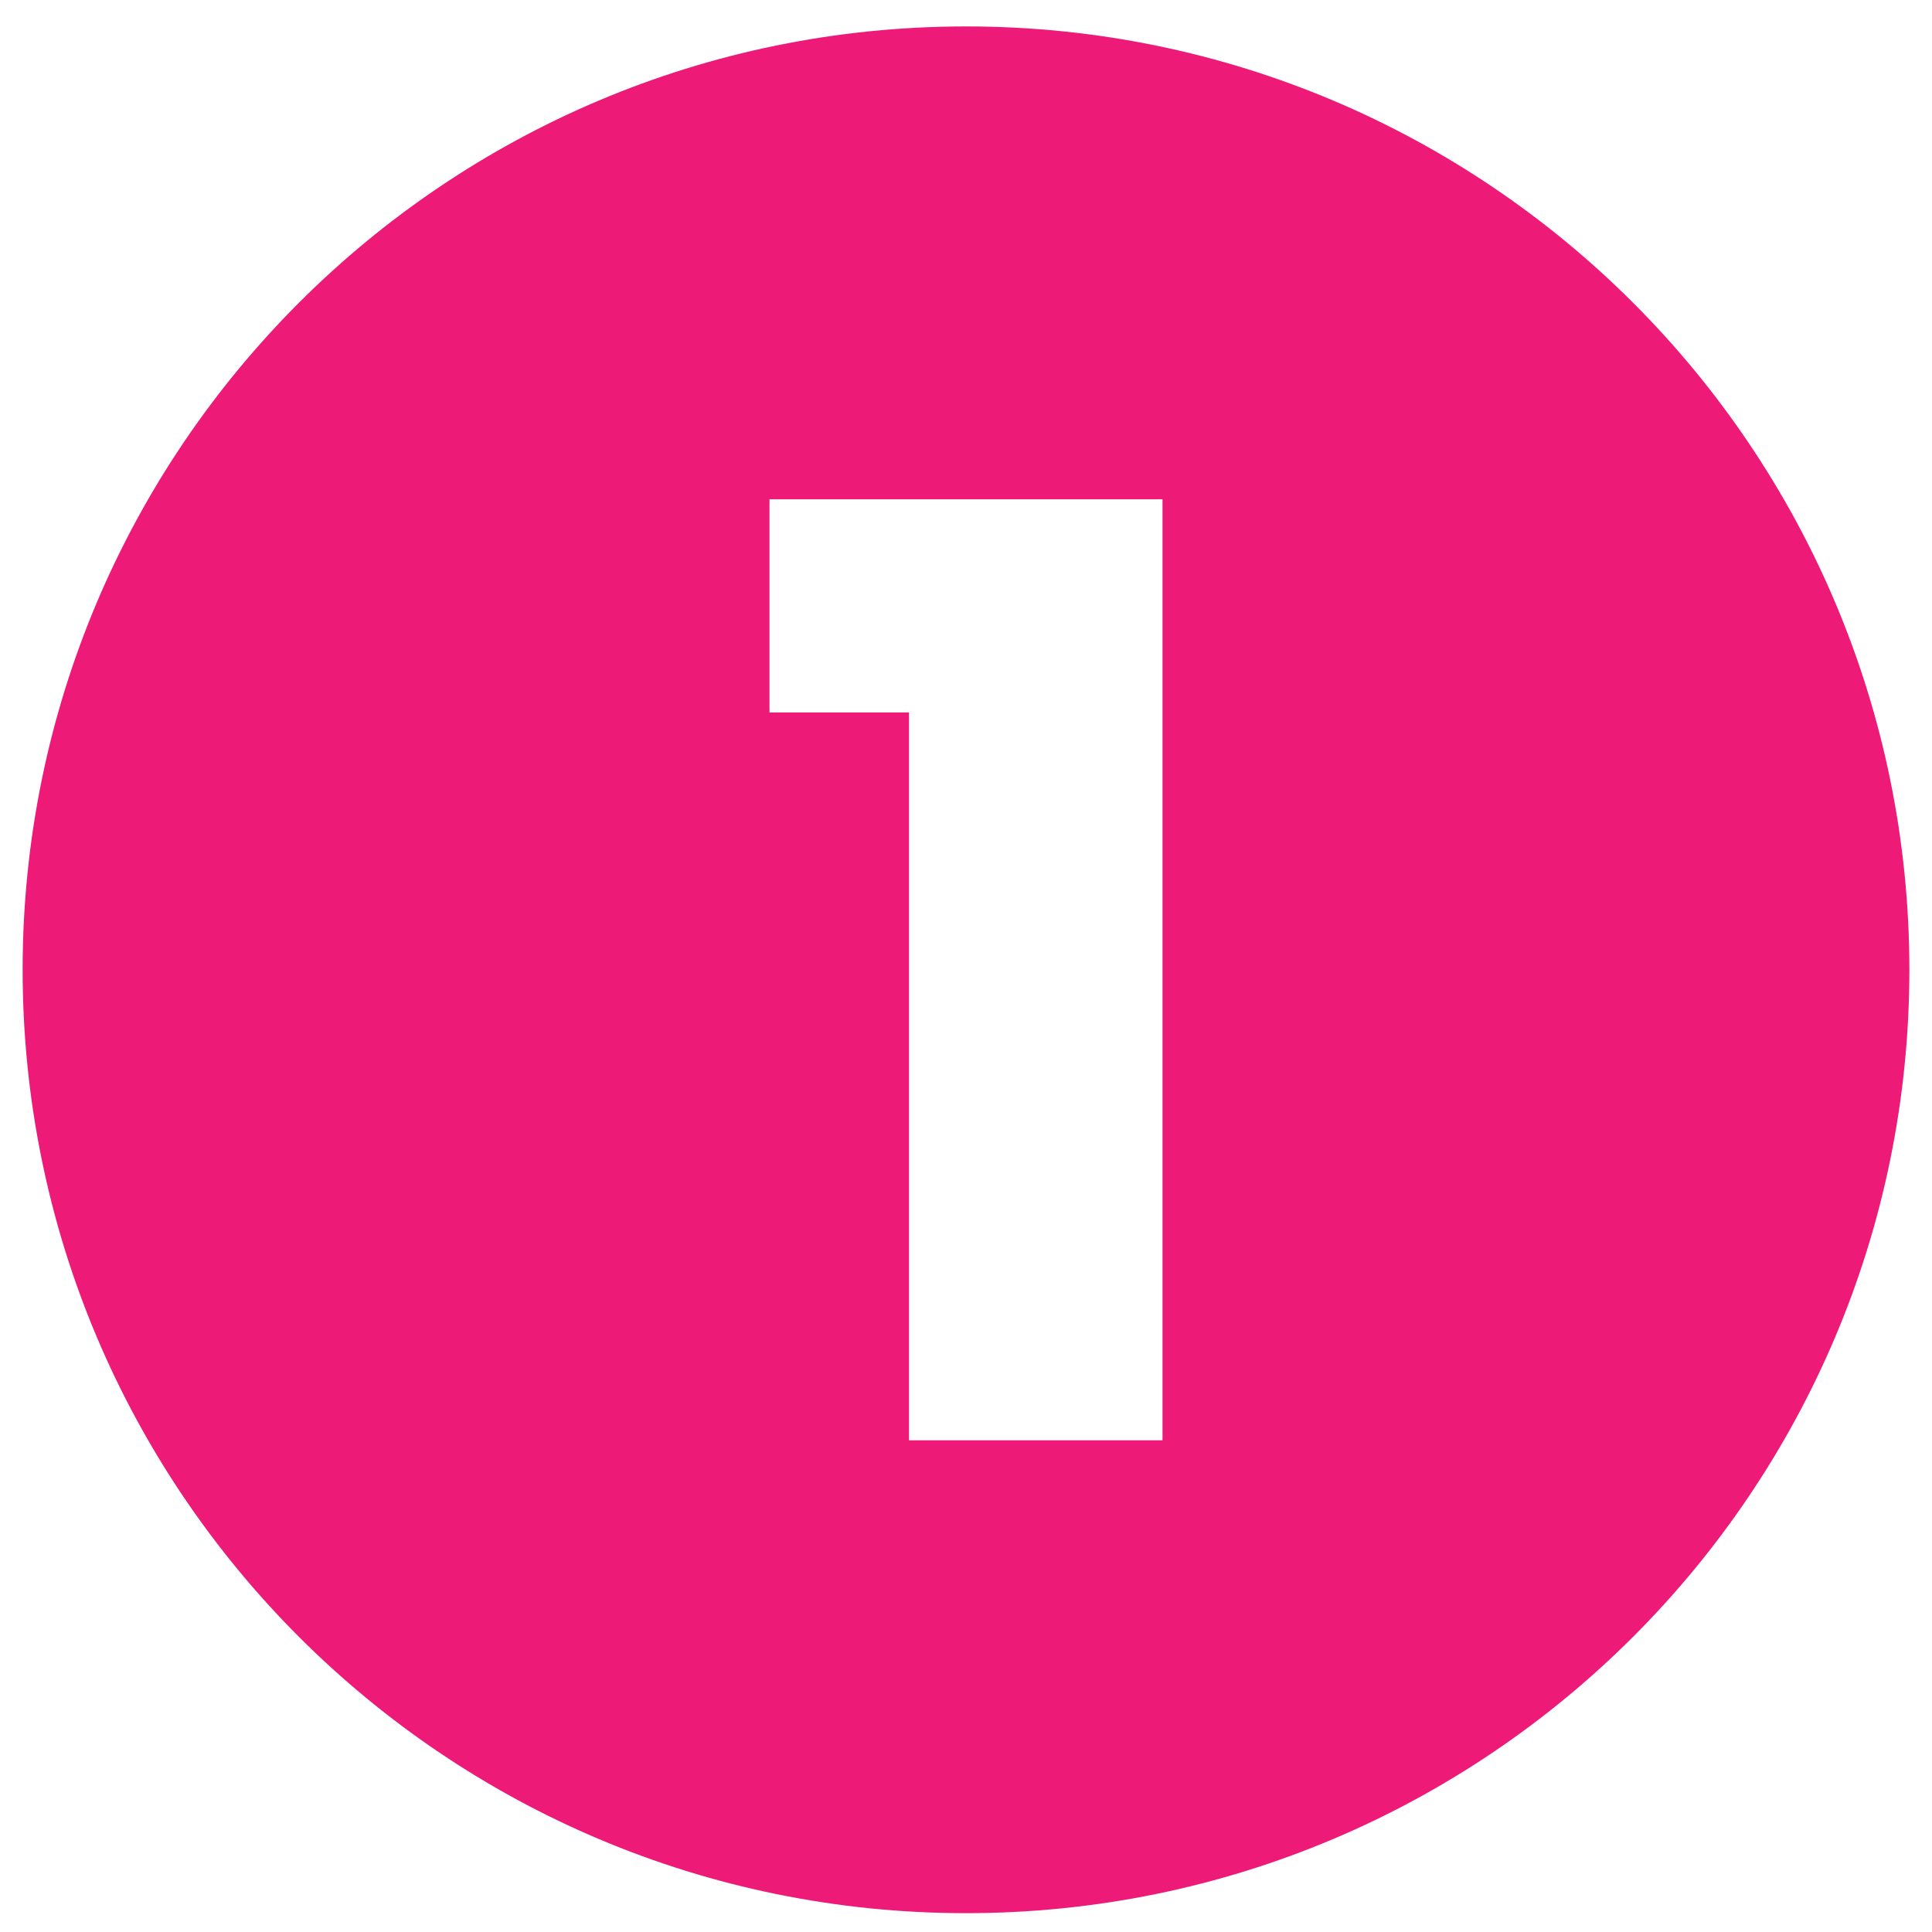
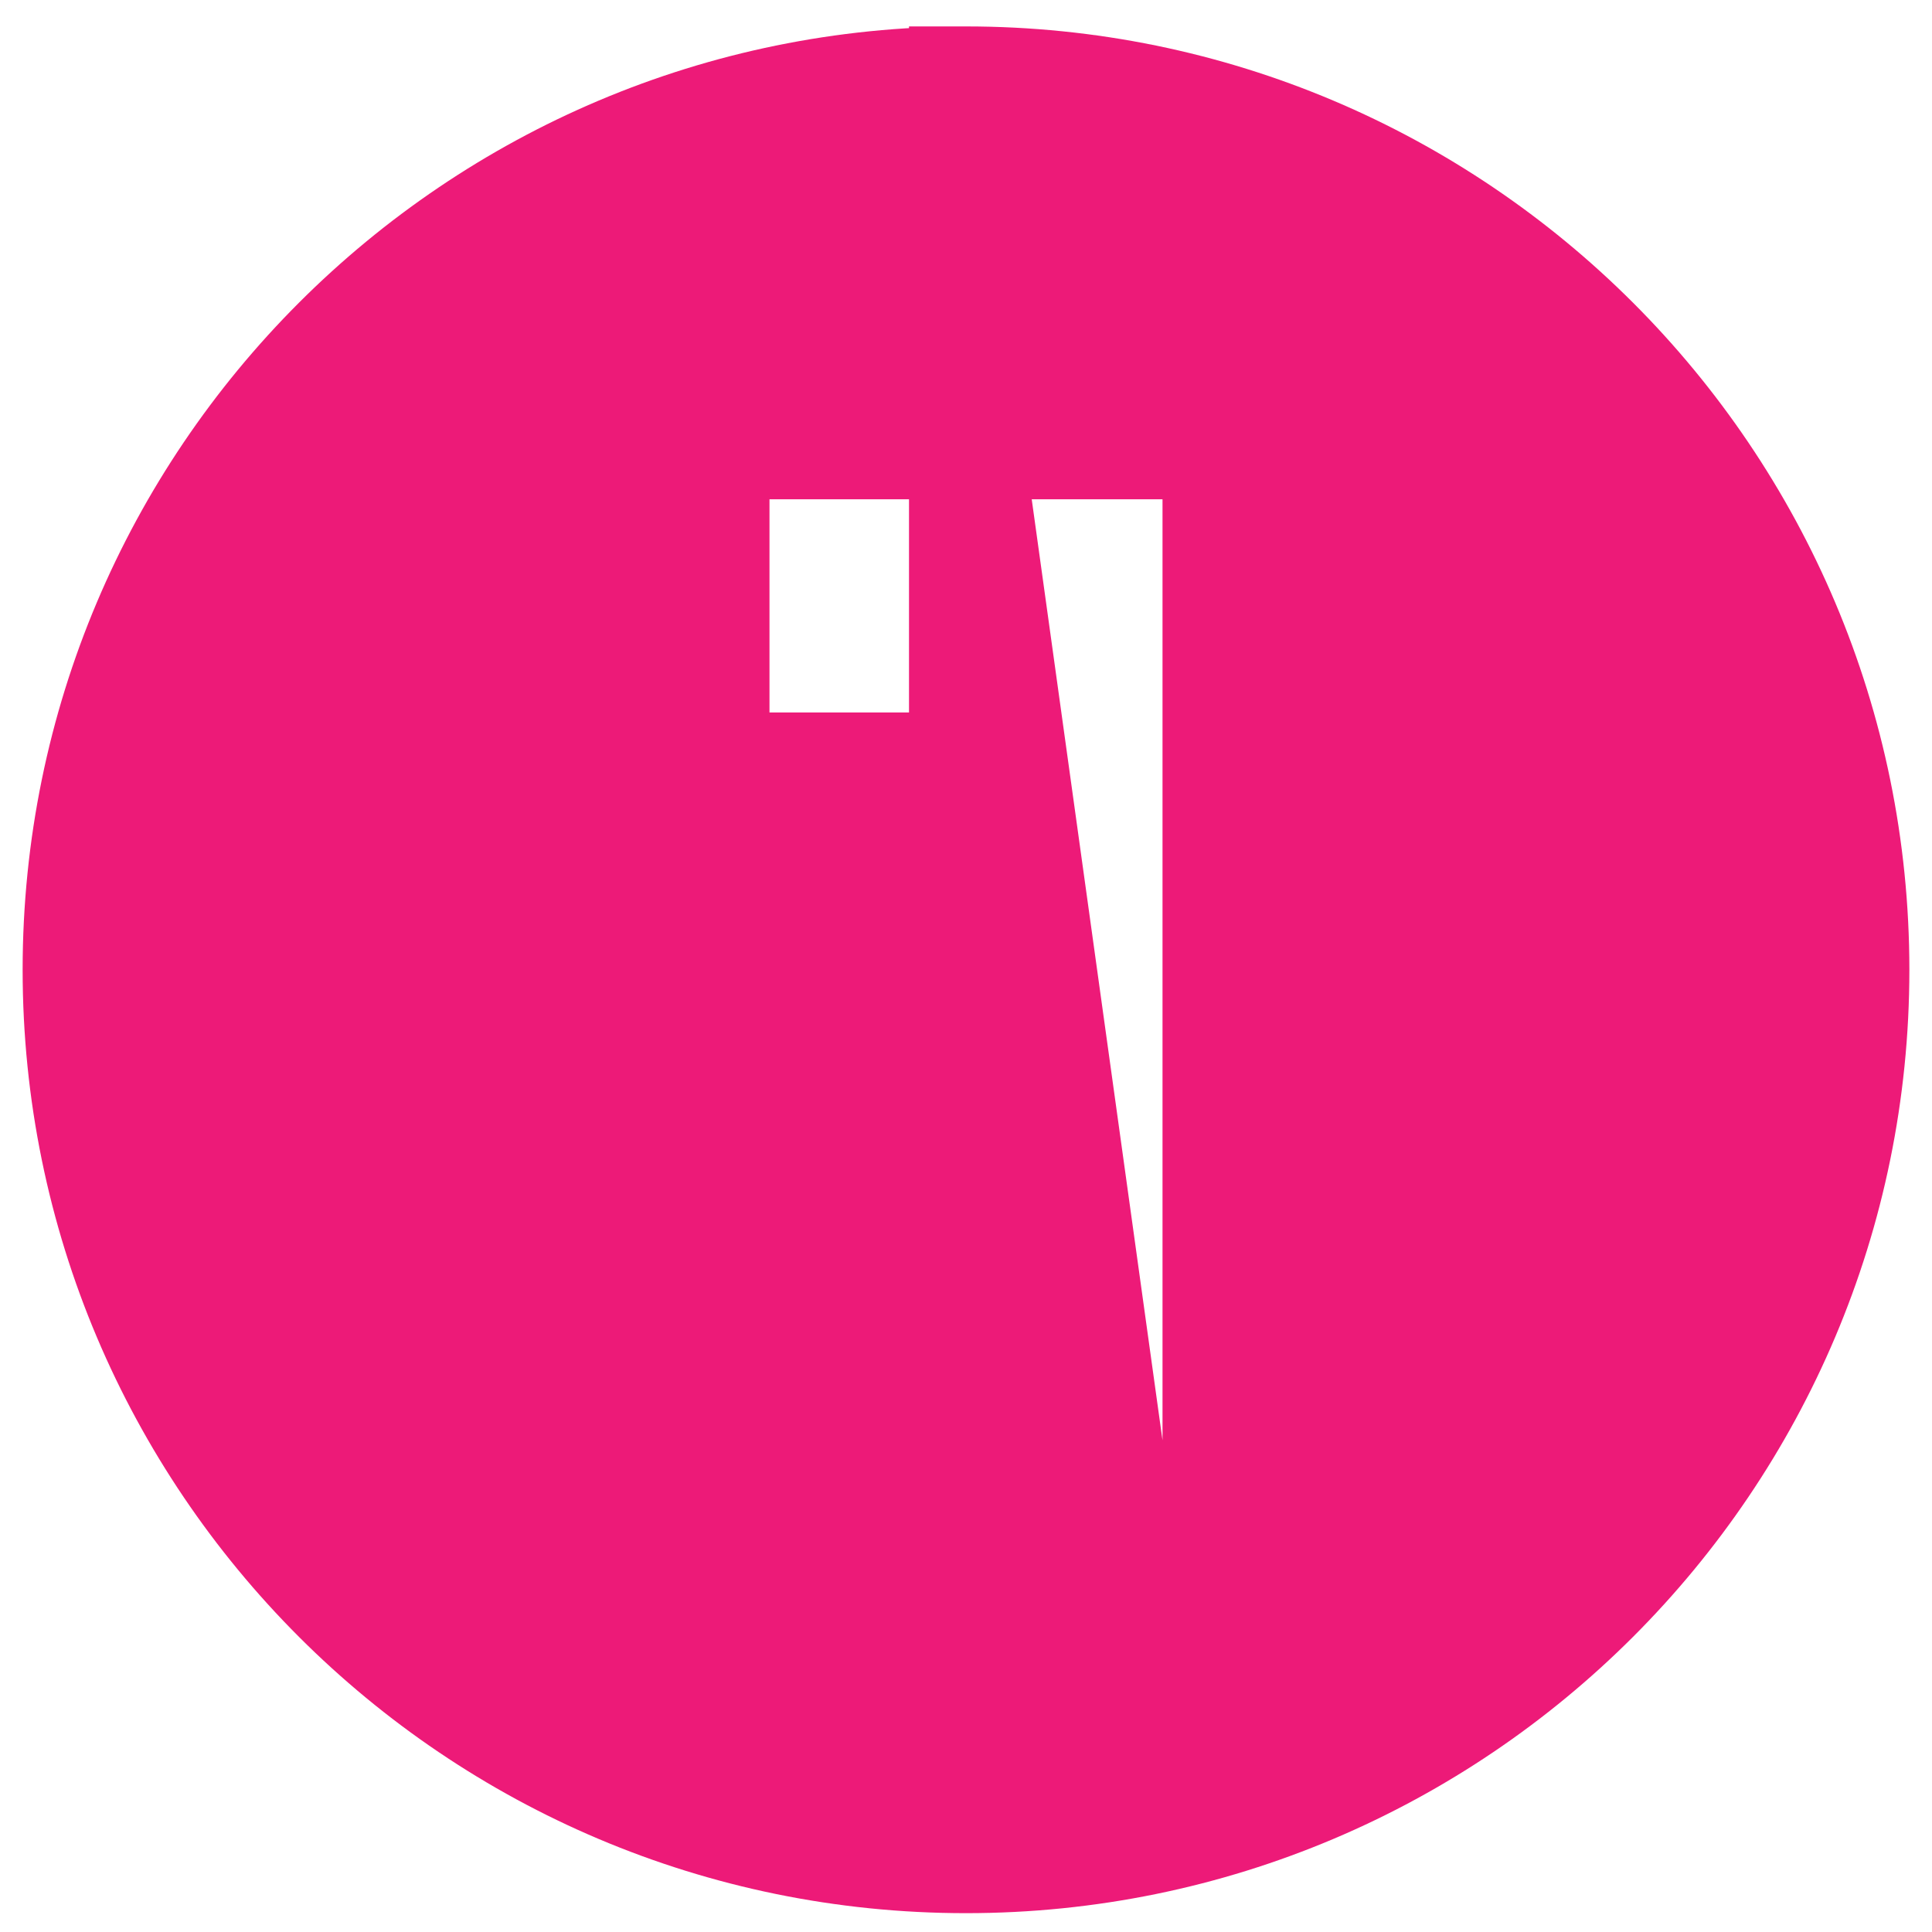
<svg xmlns="http://www.w3.org/2000/svg" width="28" height="28" viewBox="0 0 28 28" fill="none">
-   <path d="M14 0.383C6.449 0.383 0.328 6.504 0.328 14.055C0.328 21.605 6.449 27.727 14 27.727C21.551 27.727 27.672 21.605 27.672 14.055C27.672 6.504 21.551 0.383 14 0.383ZM16.848 20.874H13.174V10.326H11.152V7.236H16.848V20.874Z" fill="#ED1A78" />
+   <path d="M14 0.383C6.449 0.383 0.328 6.504 0.328 14.055C0.328 21.605 6.449 27.727 14 27.727C21.551 27.727 27.672 21.605 27.672 14.055C27.672 6.504 21.551 0.383 14 0.383ZH13.174V10.326H11.152V7.236H16.848V20.874Z" fill="#ED1A78" />
</svg>